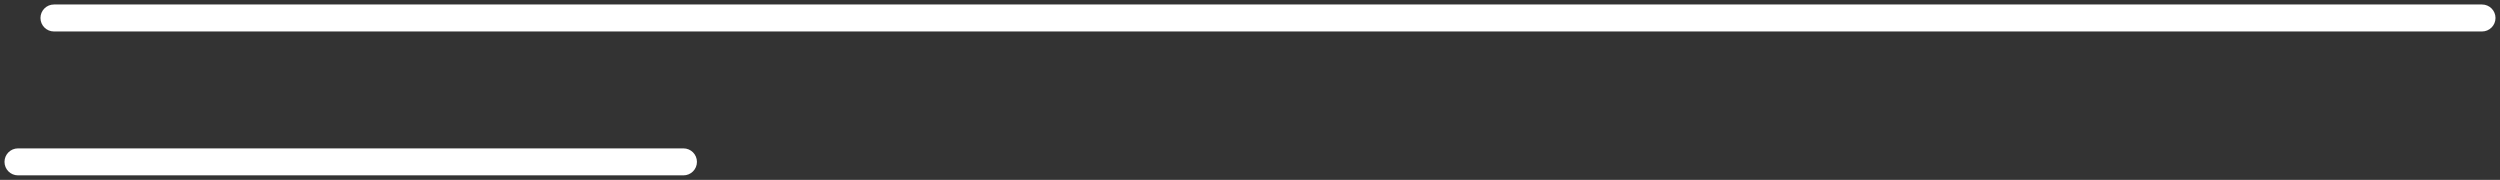
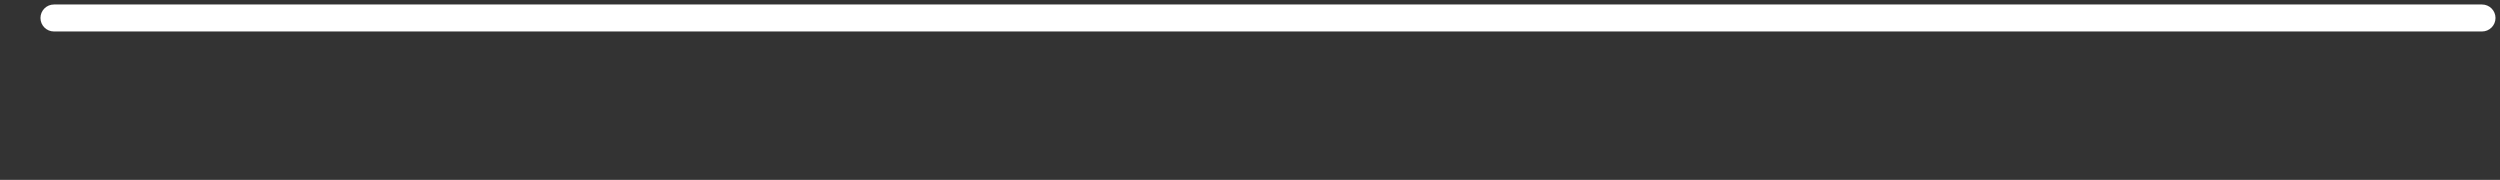
<svg xmlns="http://www.w3.org/2000/svg" width="278" height="20" viewBox="0 0 278 20" fill="none">
  <rect x="0" y="0" width="278" height="20" fill="#333333" stroke="none" />
  <path fill-rule="evenodd" clip-rule="evenodd" d="M4.5 2C4.5 1.172 5.172 0.5 6 0.5H276C276.828 0.5 277.5 1.172 277.5 2C277.5 2.828 276.828 3.5 276 3.5H6C5.172 3.5 4.5 2.828 4.5 2Z" fill="white" />
-   <path fill-rule="evenodd" clip-rule="evenodd" d="M0.5 18C0.5 17.172 1.172 16.5 2 16.5H76C76.828 16.5 77.5 17.172 77.5 18C77.5 18.828 76.828 19.5 76 19.5H2C1.172 19.5 0.5 18.828 0.5 18Z" fill="white" />
</svg>